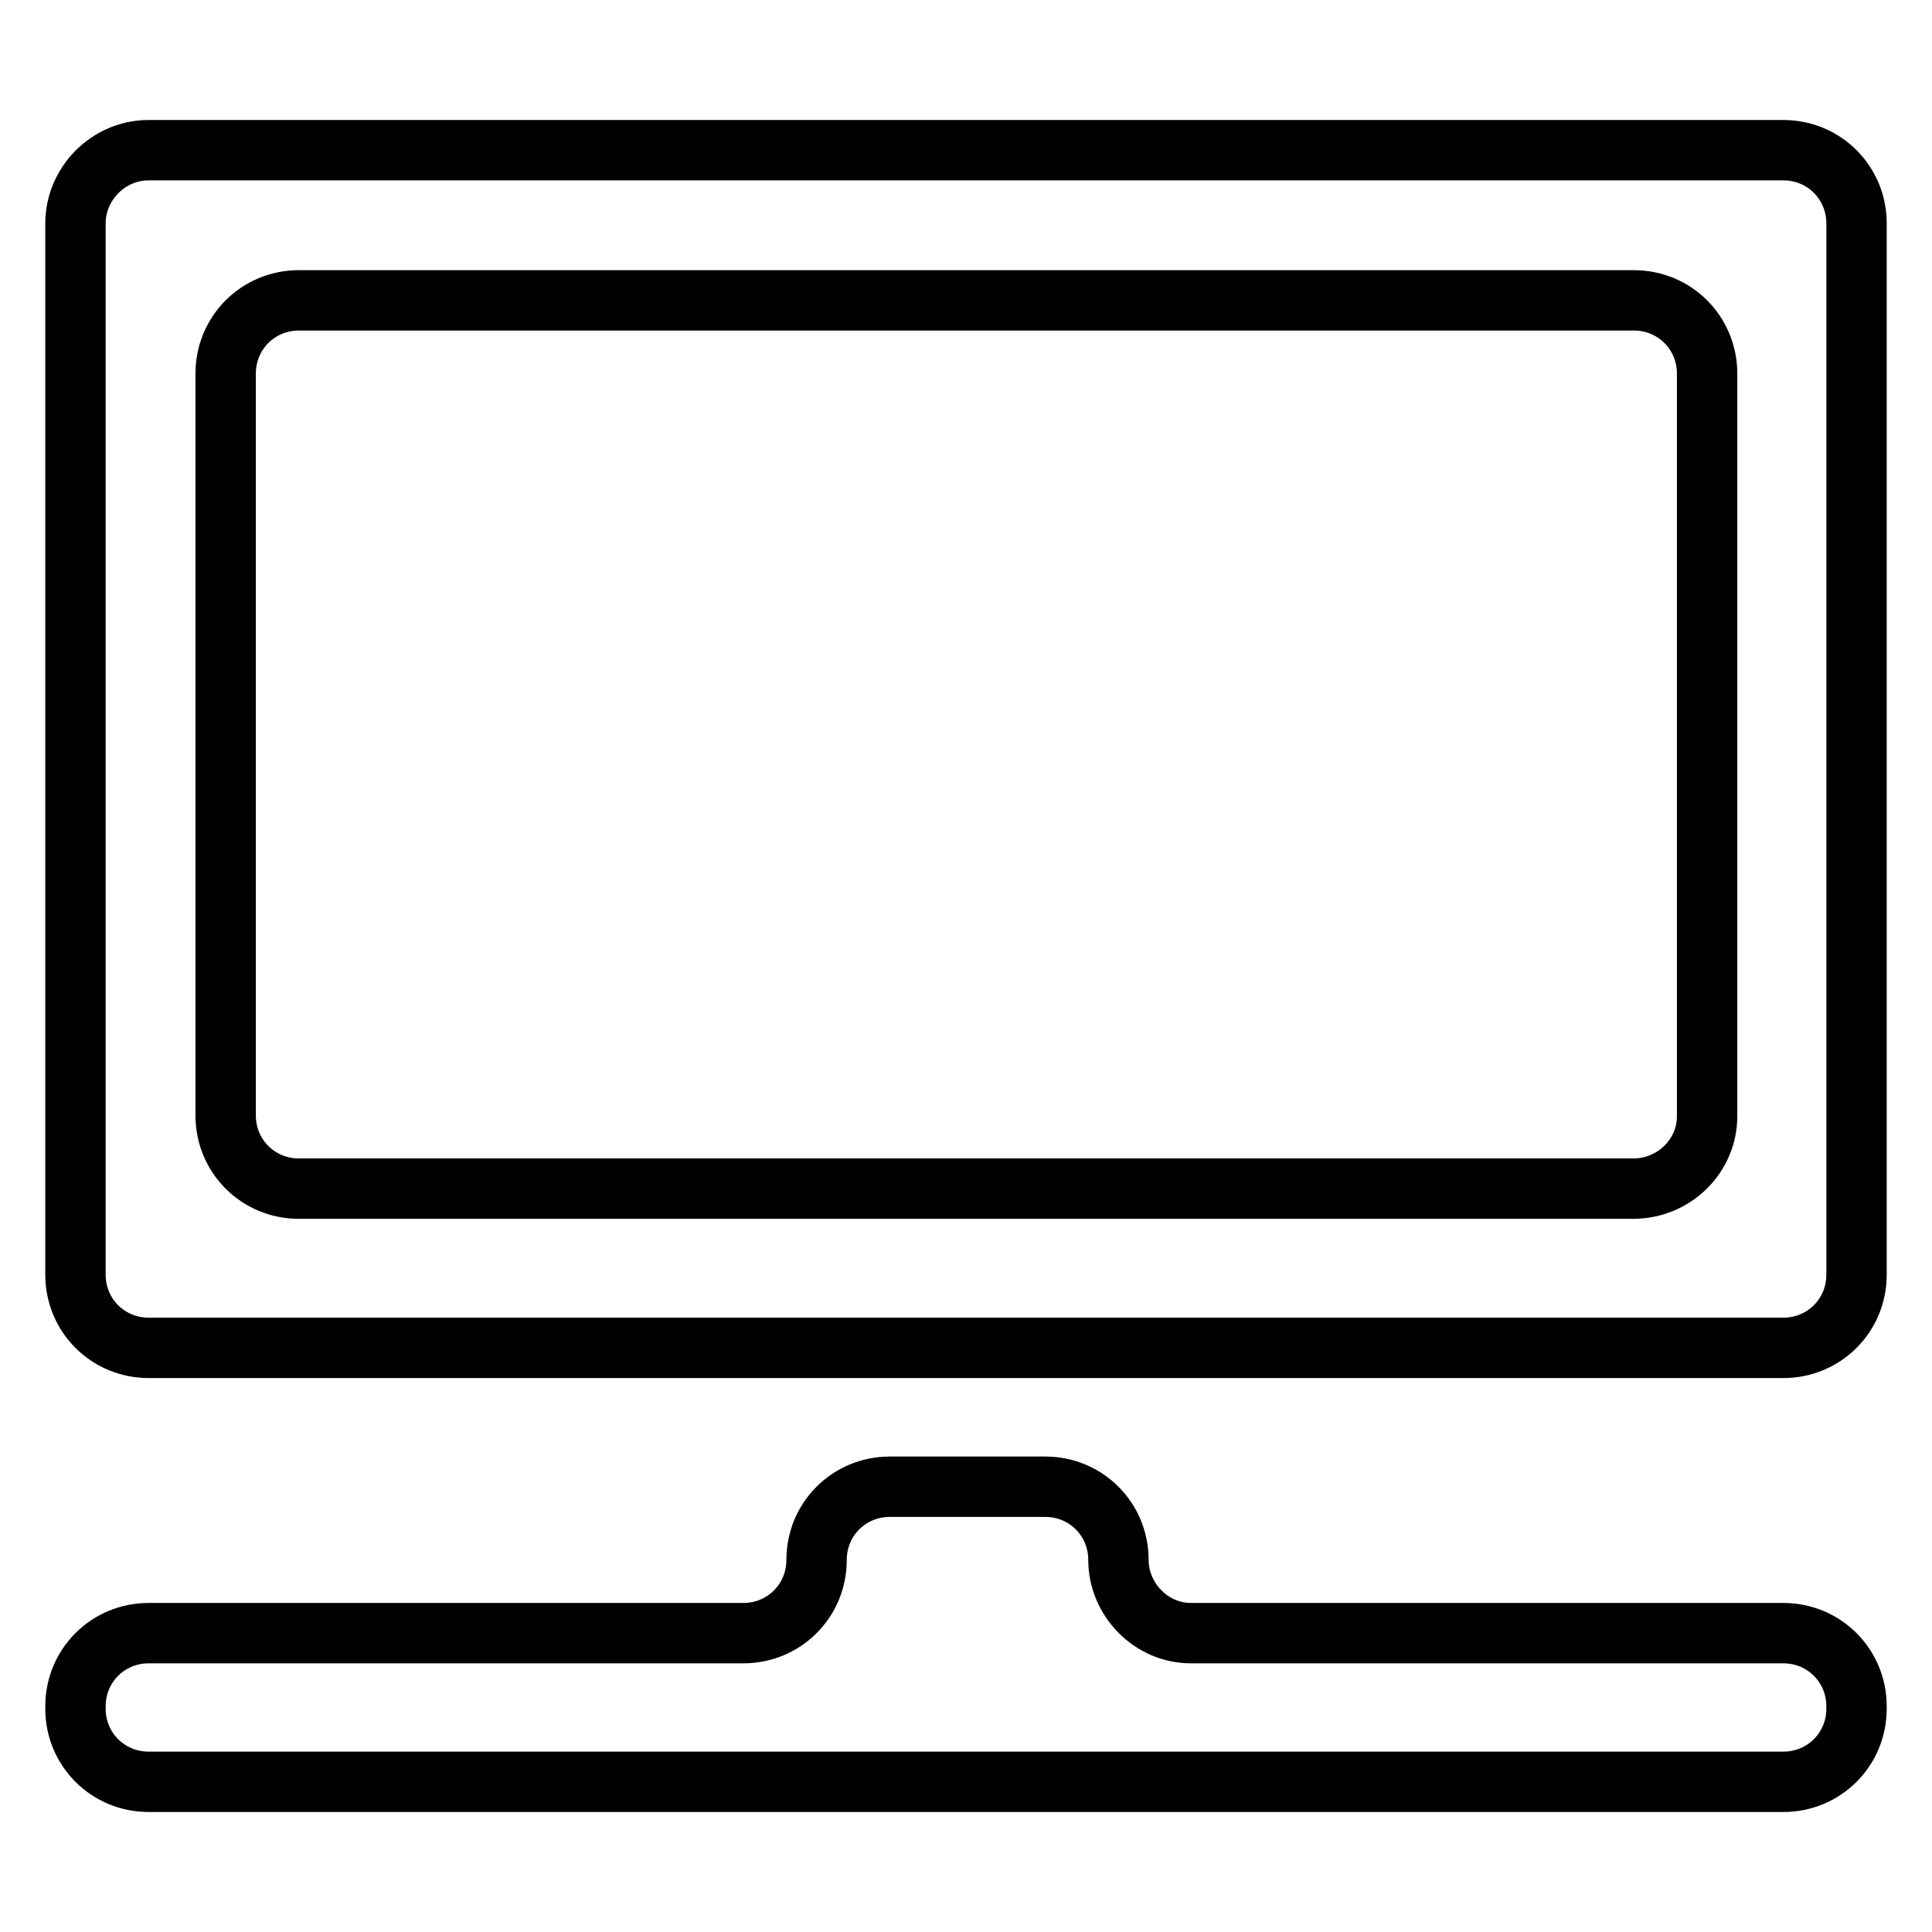
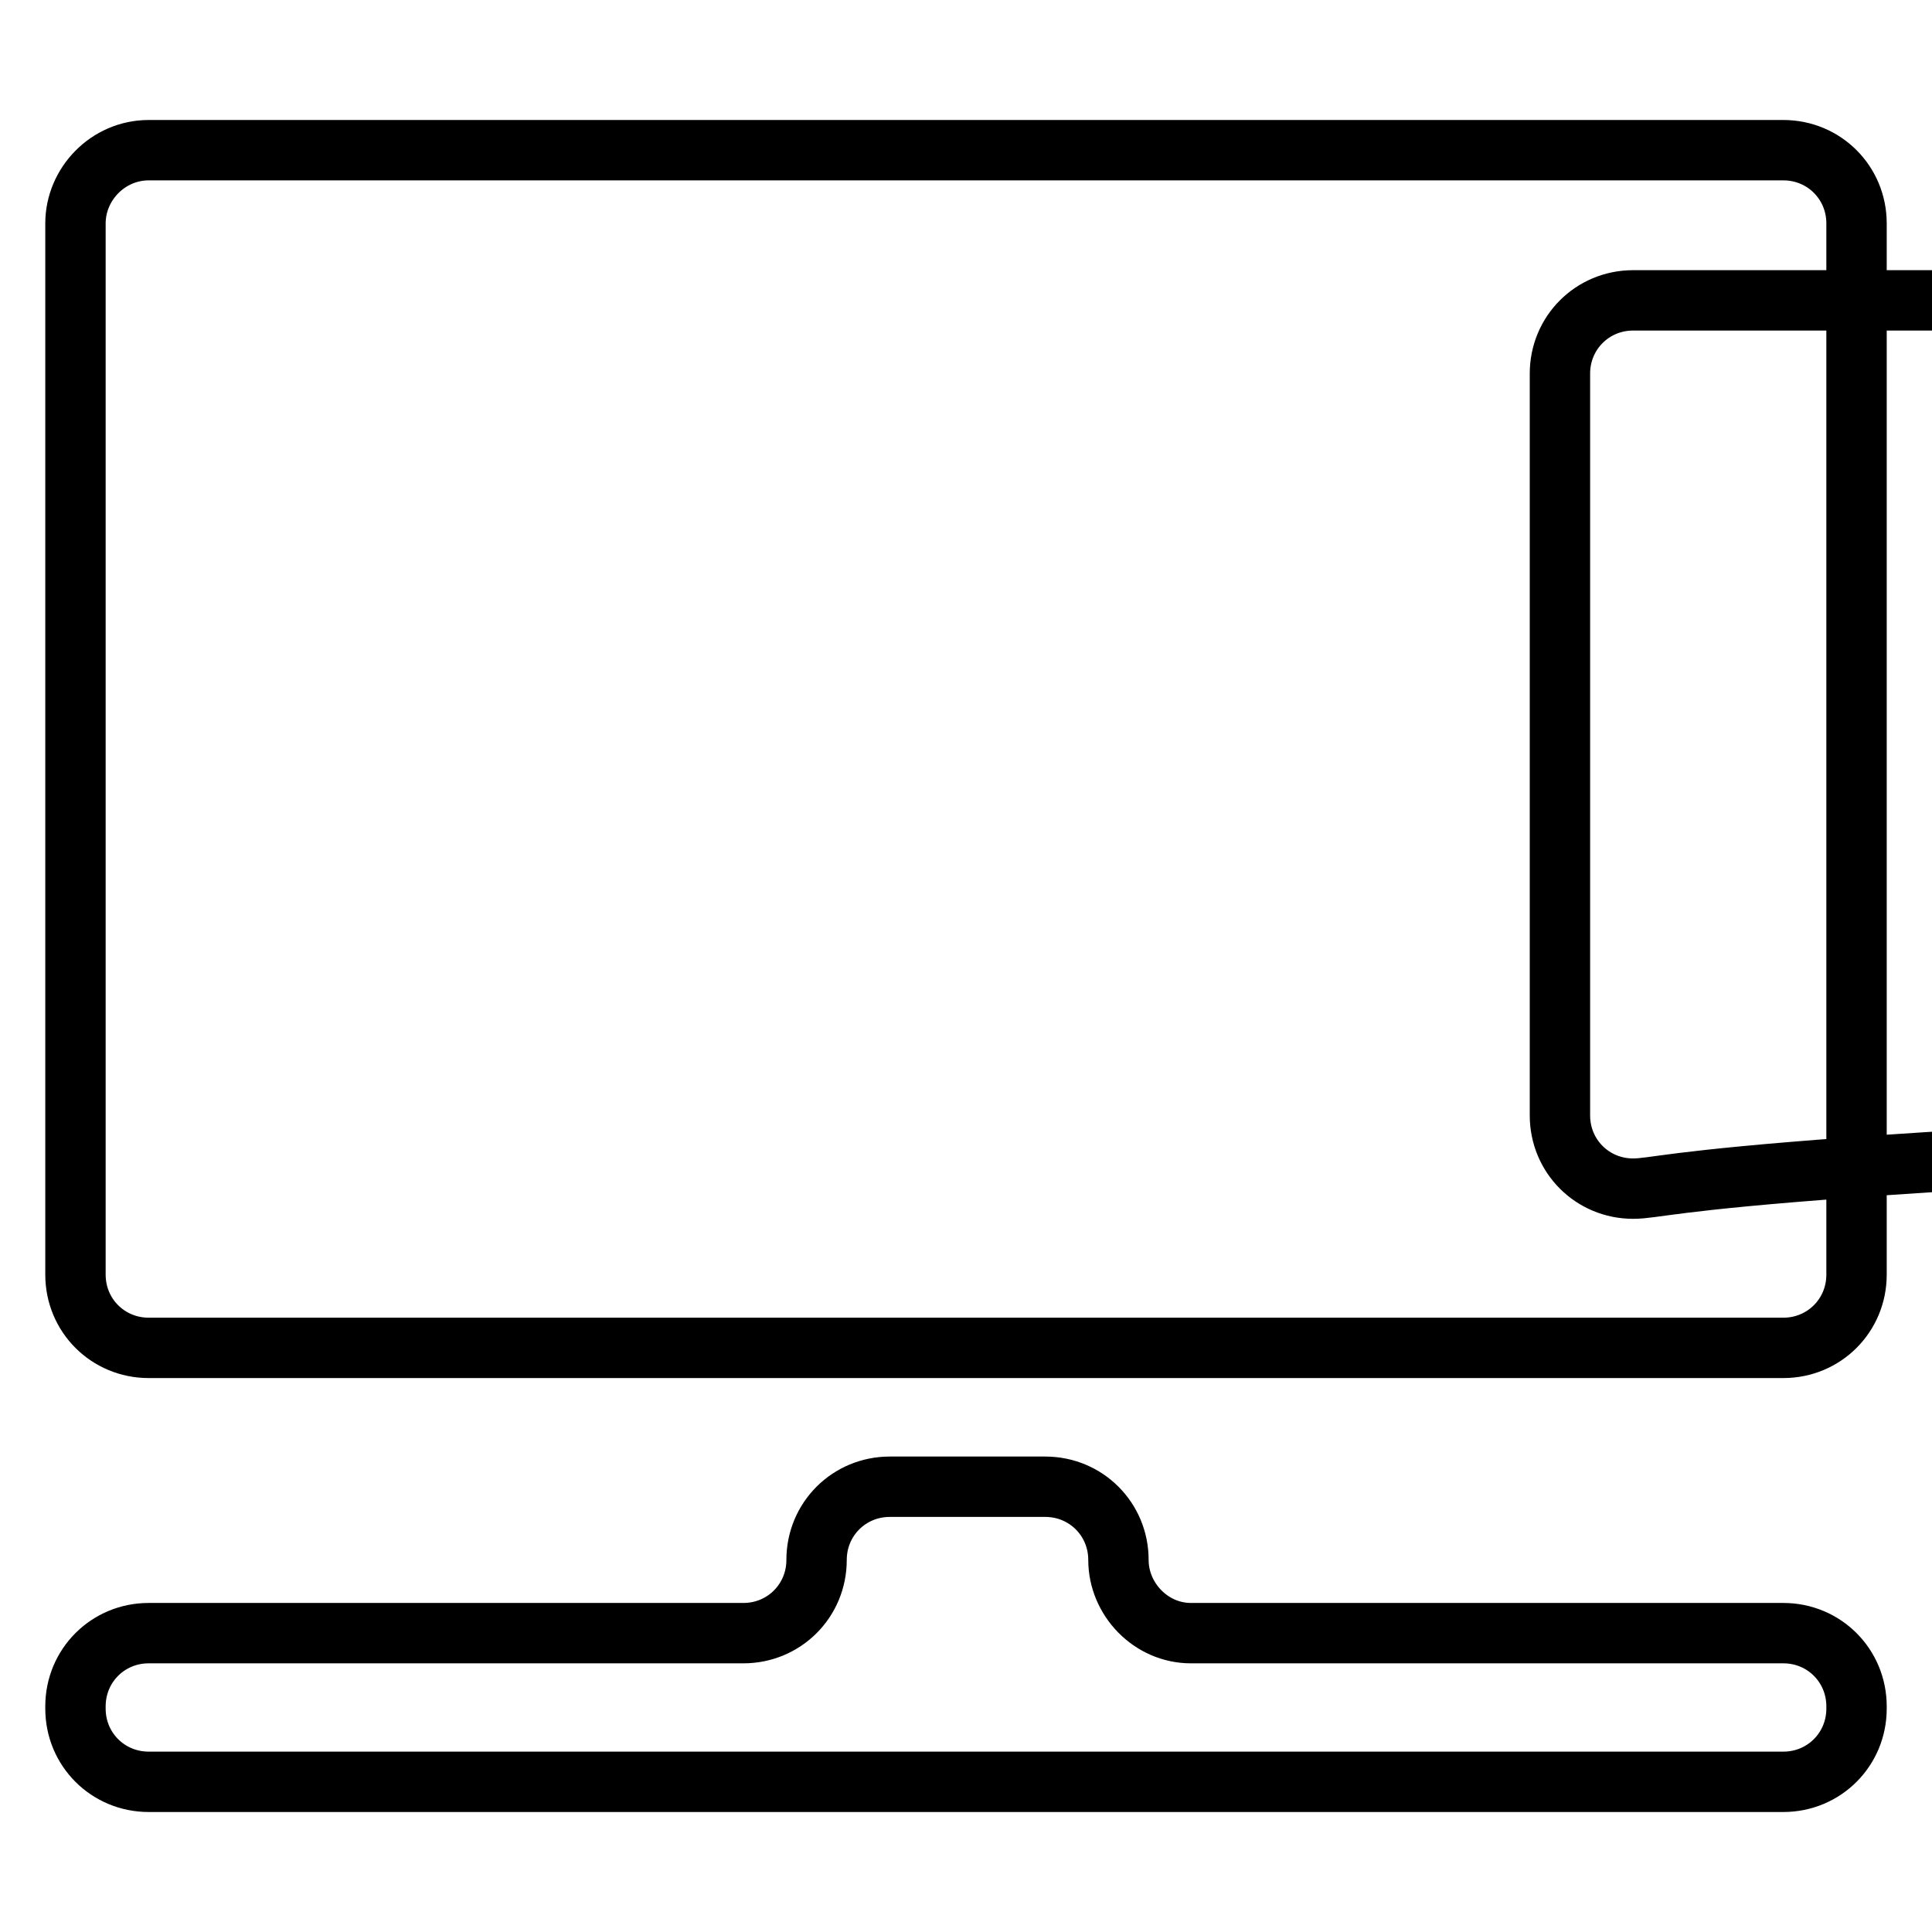
<svg xmlns="http://www.w3.org/2000/svg" version="1.1" x="0px" y="0px" viewBox="0 0 256 256" enable-background="new 0 0 256 256" xml:space="preserve">
  <g>
-     <path stroke-width="8" fill-opacity="0" stroke="#000000" d="M10,29.6v139.3c0,5.4,4.3,9.7,9.7,9.7h216.6c5.4,0,9.7-4.3,9.7-9.7V29.6c0-5.4-4.3-9.7-9.7-9.7H19.7 C14.3,19.9,10,24.4,10,29.6z M216.4,157.5H39.6c-5.4,0-9.7-4.3-9.7-9.7V49.5c0-5.4,4.3-9.7,9.7-9.7h176.9c5.4,0,9.7,4.3,9.7,9.7 v98.4C226.2,153.2,221.8,157.5,216.4,157.5z M148.2,206.7c0-5.4-4.3-9.7-9.7-9.7h-20.6c-5.4,0-9.7,4.3-9.7,9.7 c0,5.4-4.3,9.7-9.7,9.7H19.7c-5.4,0-9.7,4.3-9.7,9.7v0.3c0,5.4,4.3,9.7,9.7,9.7h216.6c5.4,0,9.7-4.3,9.7-9.7v-0.3 c0-5.4-4.3-9.7-9.7-9.7h-78.5C152.5,216.4,148.2,211.9,148.2,206.7L148.2,206.7z" />
+     <path stroke-width="8" fill-opacity="0" stroke="#000000" d="M10,29.6v139.3c0,5.4,4.3,9.7,9.7,9.7h216.6c5.4,0,9.7-4.3,9.7-9.7V29.6c0-5.4-4.3-9.7-9.7-9.7H19.7 C14.3,19.9,10,24.4,10,29.6z M216.4,157.5c-5.4,0-9.7-4.3-9.7-9.7V49.5c0-5.4,4.3-9.7,9.7-9.7h176.9c5.4,0,9.7,4.3,9.7,9.7 v98.4C226.2,153.2,221.8,157.5,216.4,157.5z M148.2,206.7c0-5.4-4.3-9.7-9.7-9.7h-20.6c-5.4,0-9.7,4.3-9.7,9.7 c0,5.4-4.3,9.7-9.7,9.7H19.7c-5.4,0-9.7,4.3-9.7,9.7v0.3c0,5.4,4.3,9.7,9.7,9.7h216.6c5.4,0,9.7-4.3,9.7-9.7v-0.3 c0-5.4-4.3-9.7-9.7-9.7h-78.5C152.5,216.4,148.2,211.9,148.2,206.7L148.2,206.7z" />
  </g>
</svg>